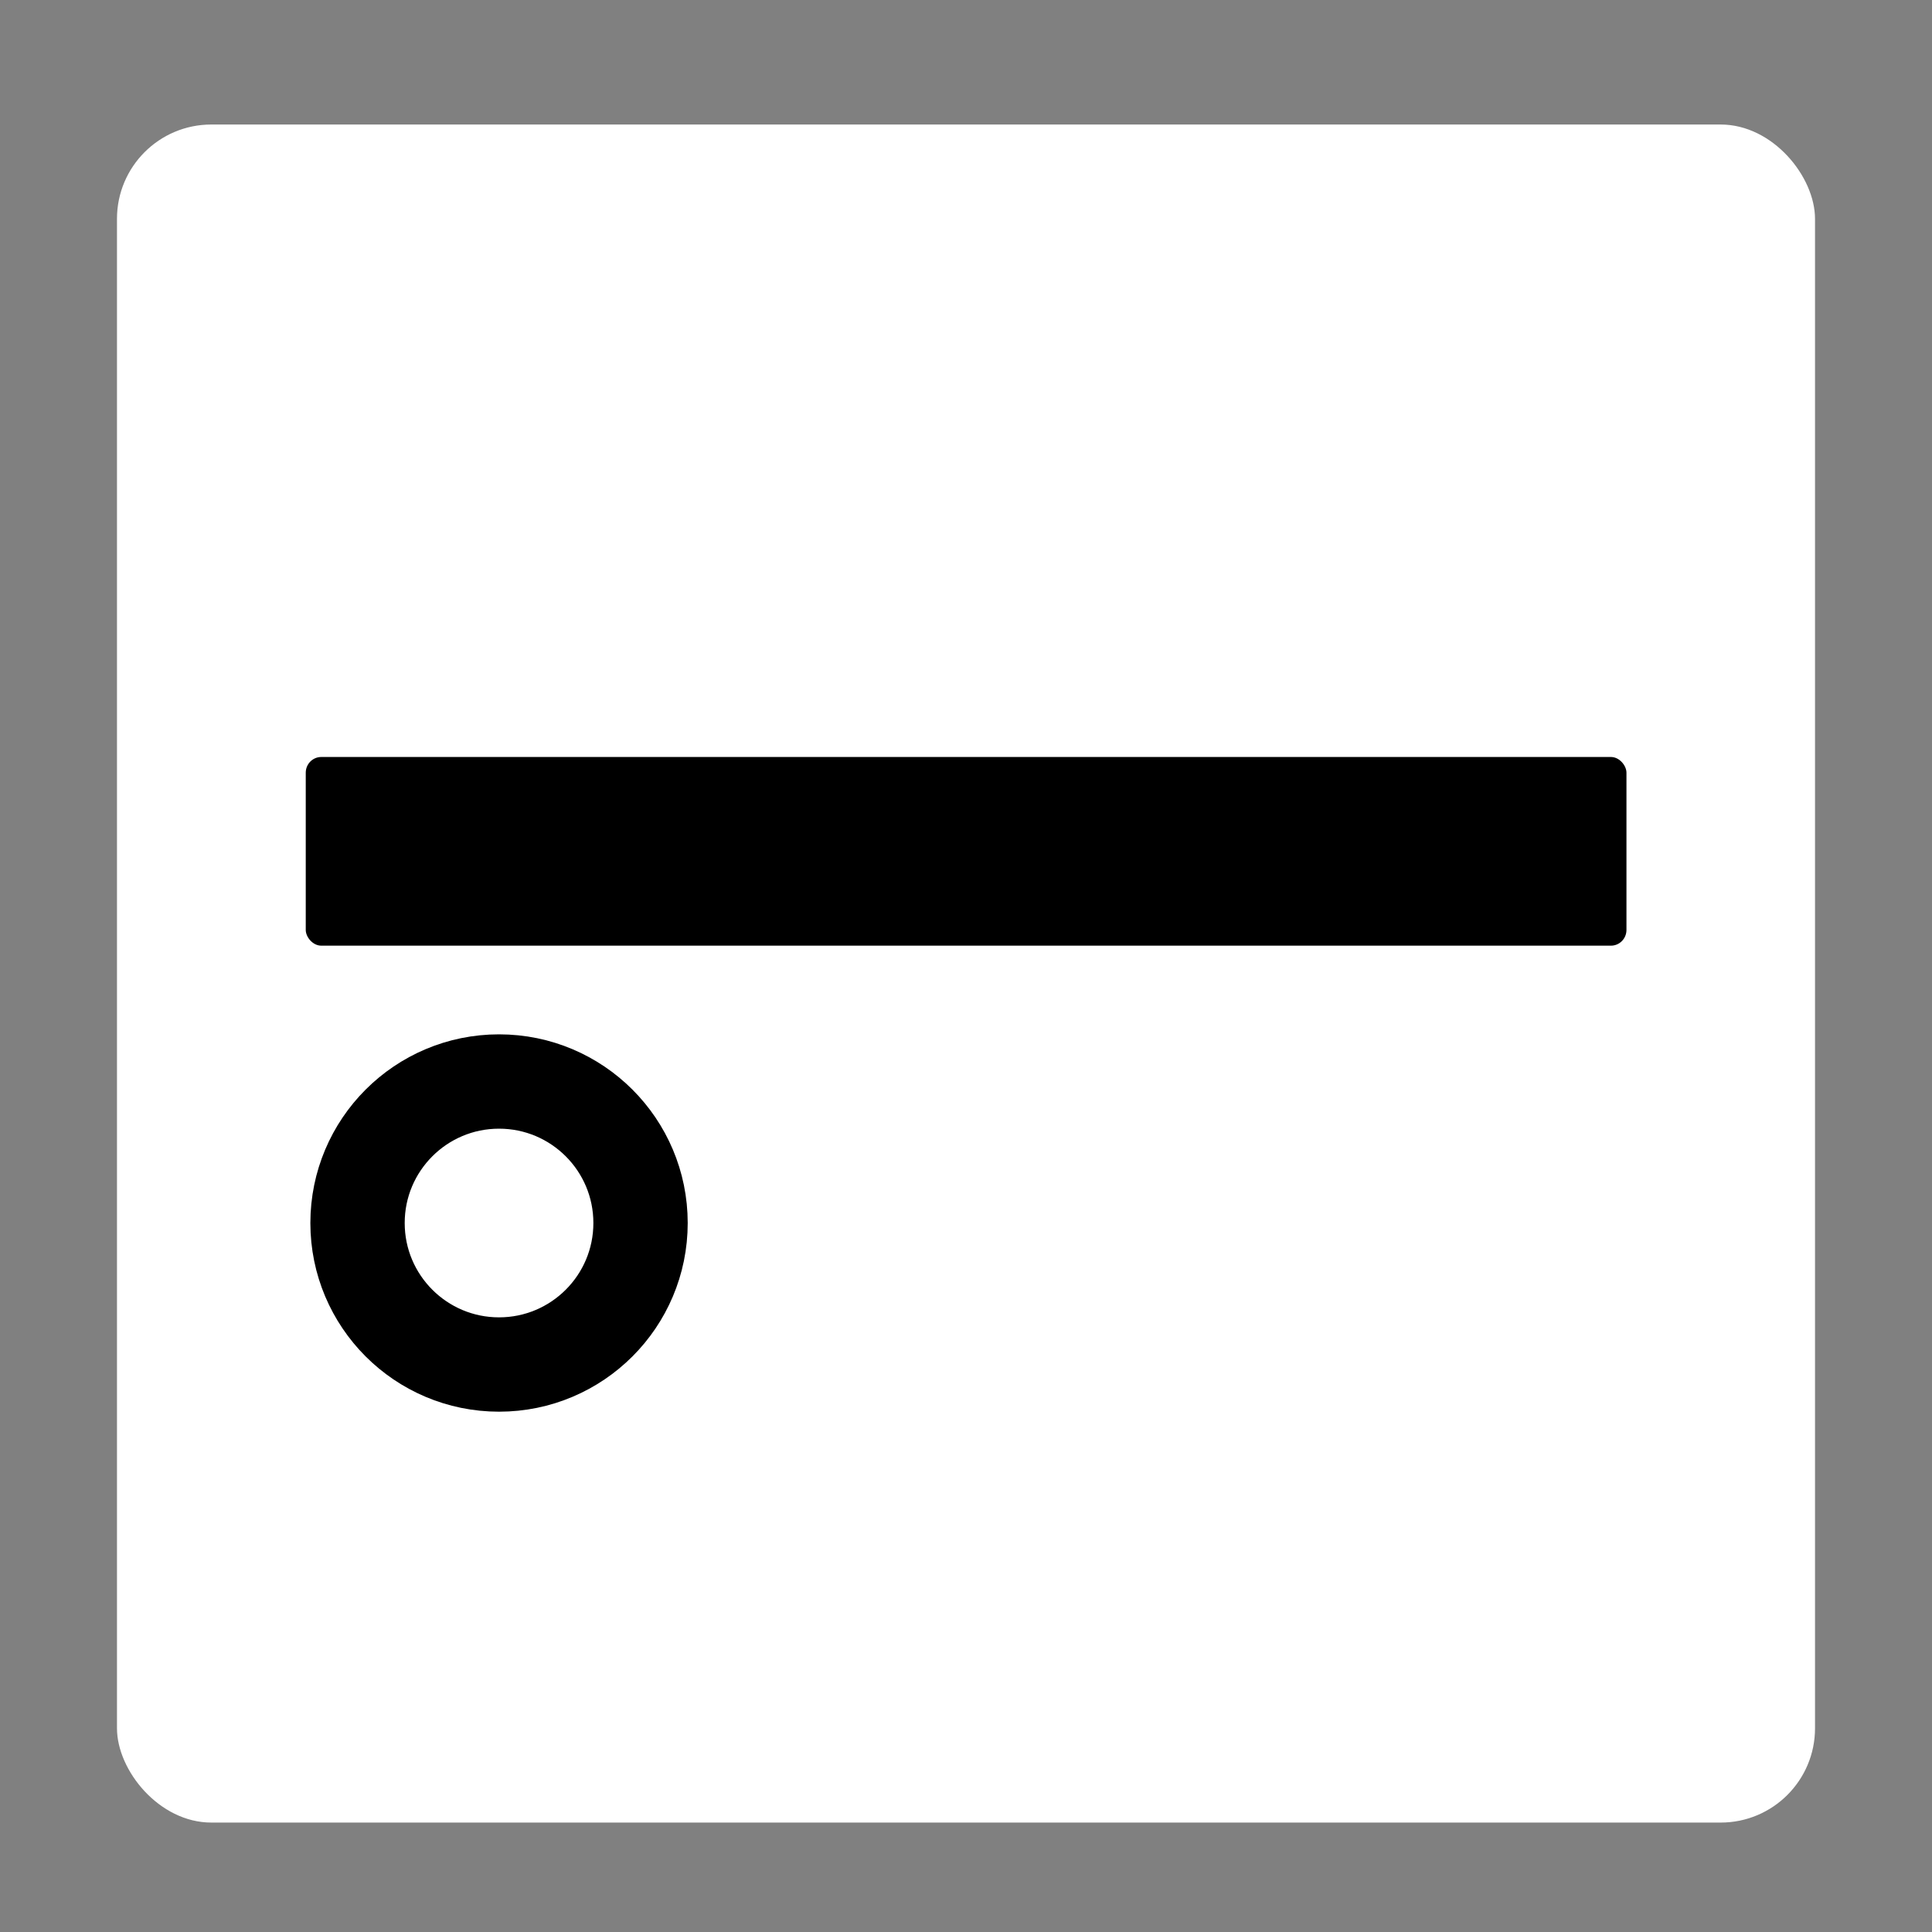
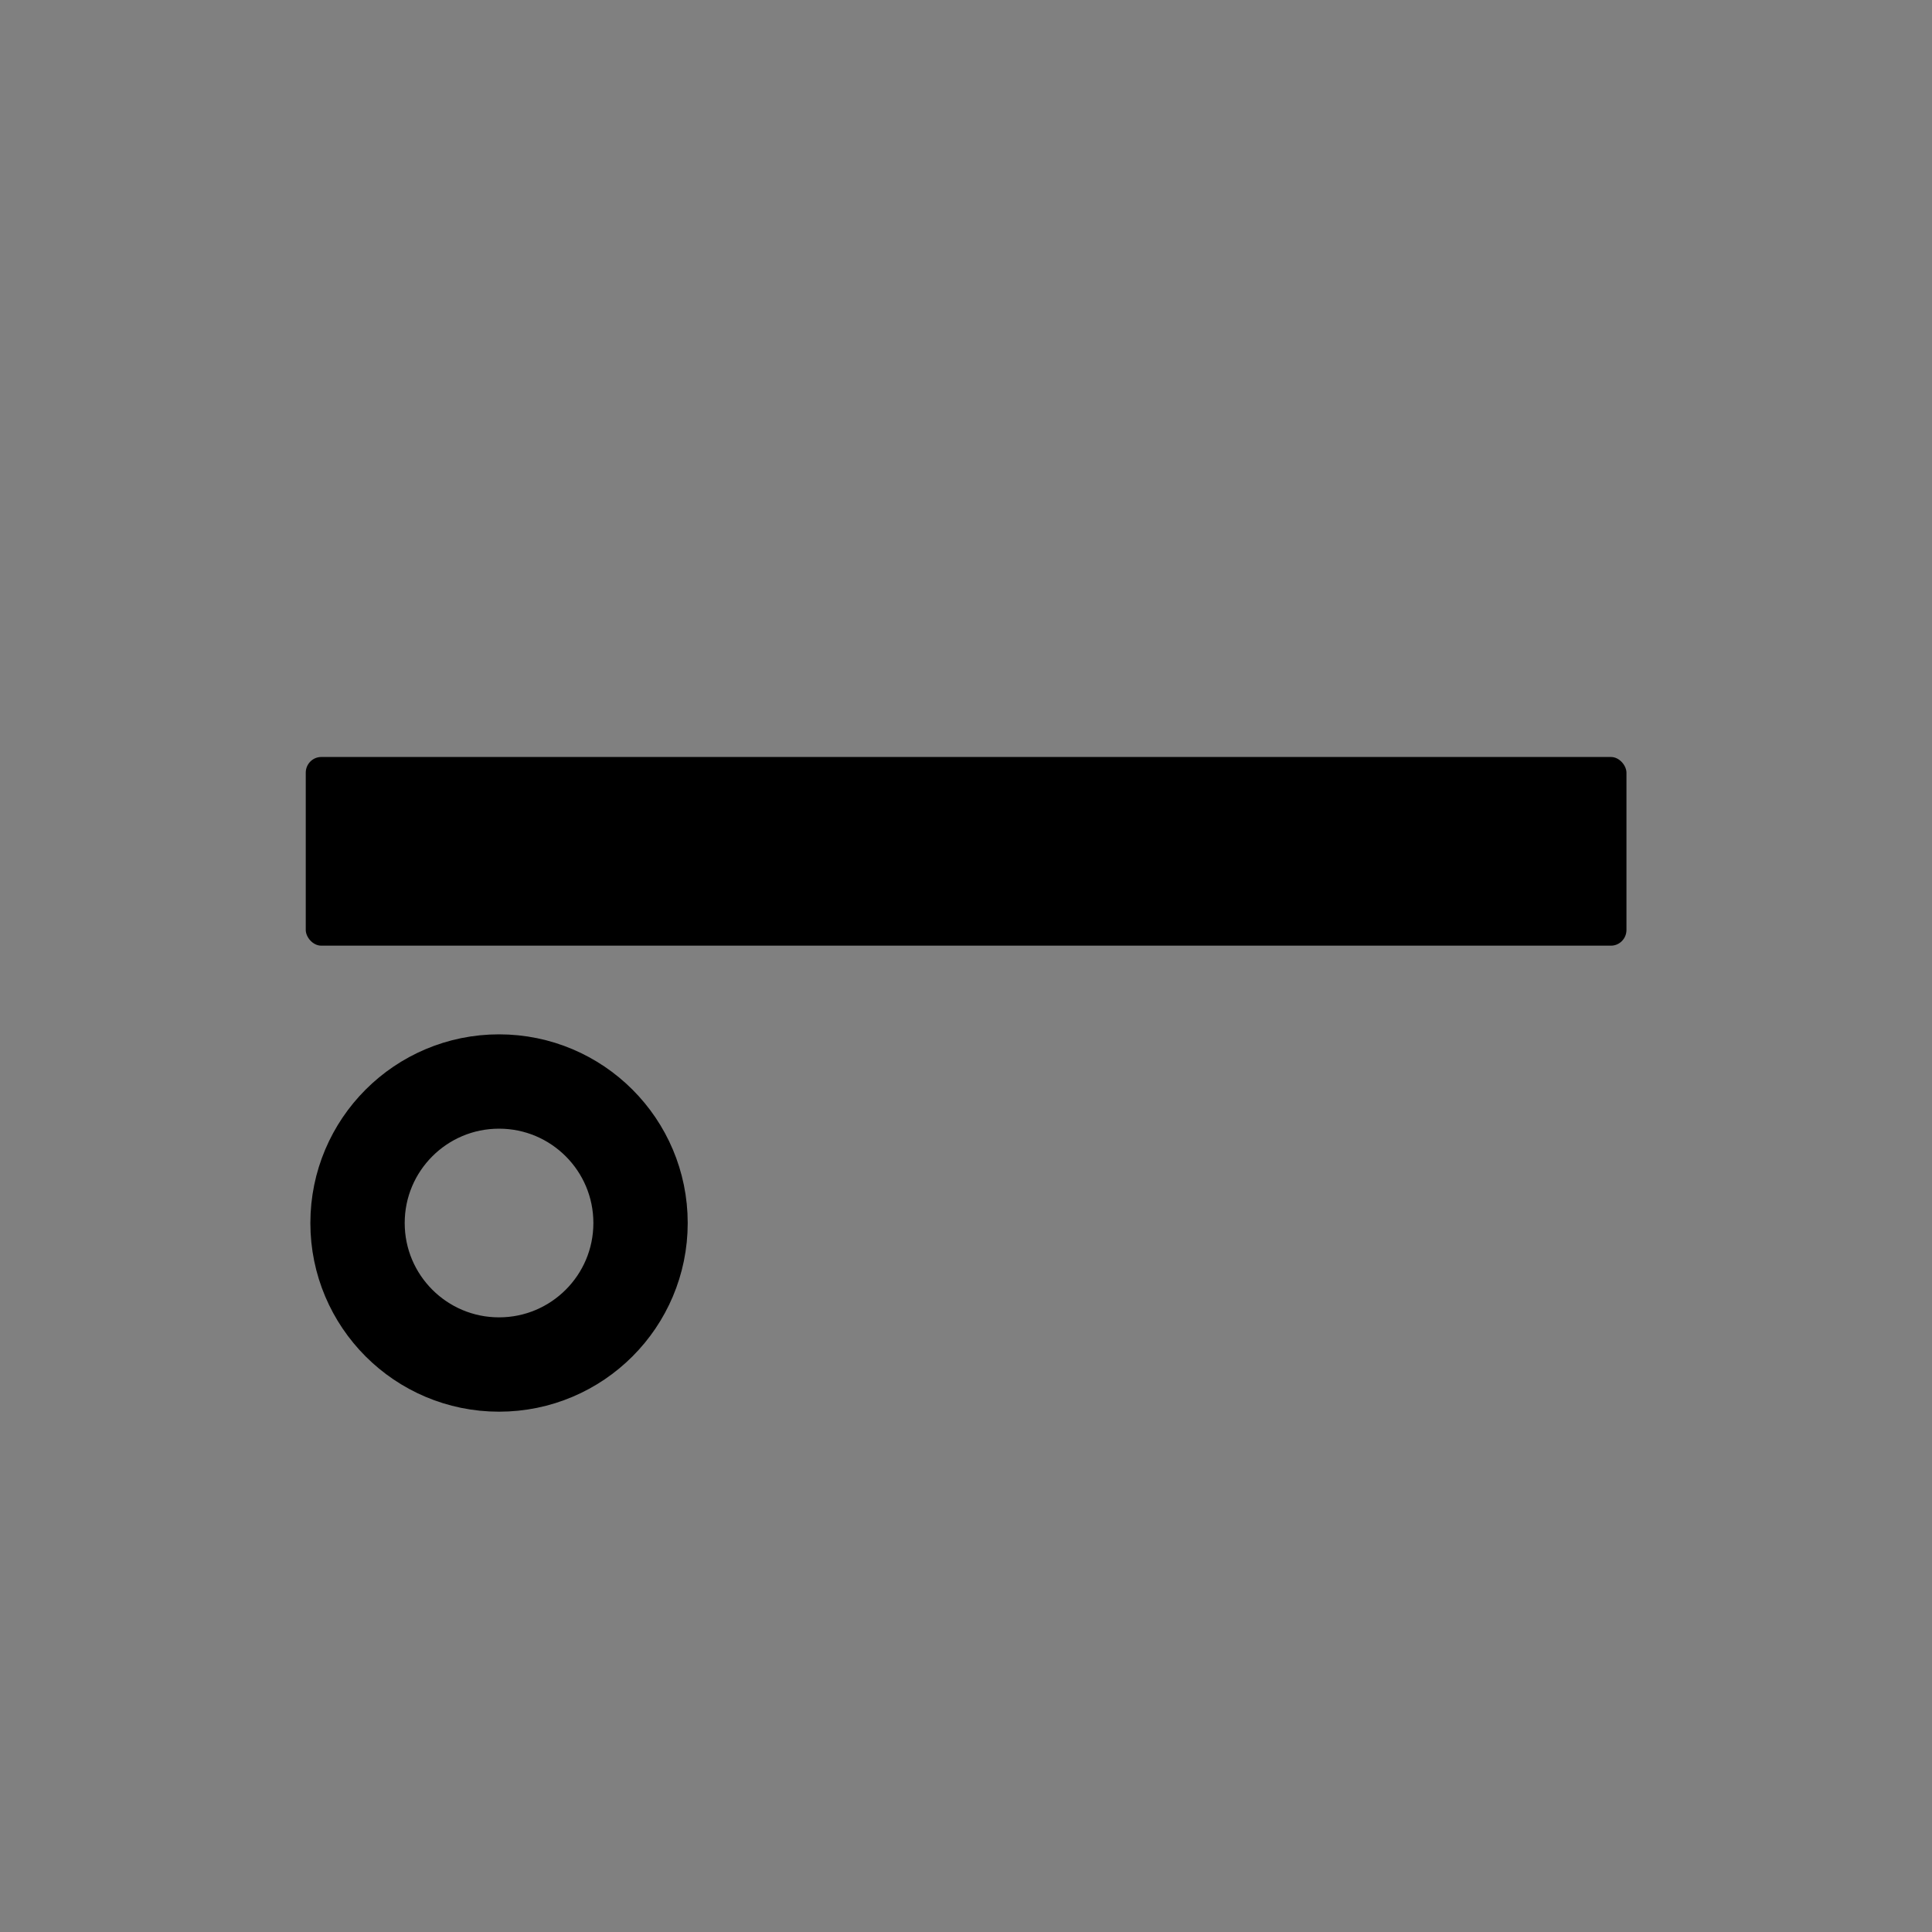
- <svg xmlns="http://www.w3.org/2000/svg" xmlns:ns1="http://krita.org/namespaces/svg/krita" width="737.28pt" height="737.28pt" viewBox="0 0 737.28 737.28">
+ <svg xmlns="http://www.w3.org/2000/svg" width="737.28pt" height="737.28pt" viewBox="0 0 737.28 737.28">
  <rect x="0" y="0" width="737.28" height="737.28" fill="#808080" stroke="none" />
  <defs />
-   <rect id="shape0" transform="translate(44.64, 47.52)" fill="#ffffff" fill-rule="evenodd" stroke="none" stroke-width="28.8" stroke-linecap="square" stroke-linejoin="bevel" ns1:marker-fill-method="auto" width="648" height="648" rx="36" ry="36" />
  <rect id="shape01" transform="translate(116.68, 288.88)" fill="#000000" fill-rule="evenodd" stroke-opacity="0" stroke="#000000" stroke-width="0" stroke-linecap="square" stroke-linejoin="bevel" width="504" height="72" rx="5.915" ry="6" />
  <circle id="shape1" transform="translate(136.44, 412.72)" r="54" cx="54" cy="54" fill="none" stroke="#000000" stroke-width="36" stroke-linecap="square" stroke-linejoin="bevel" />
</svg>